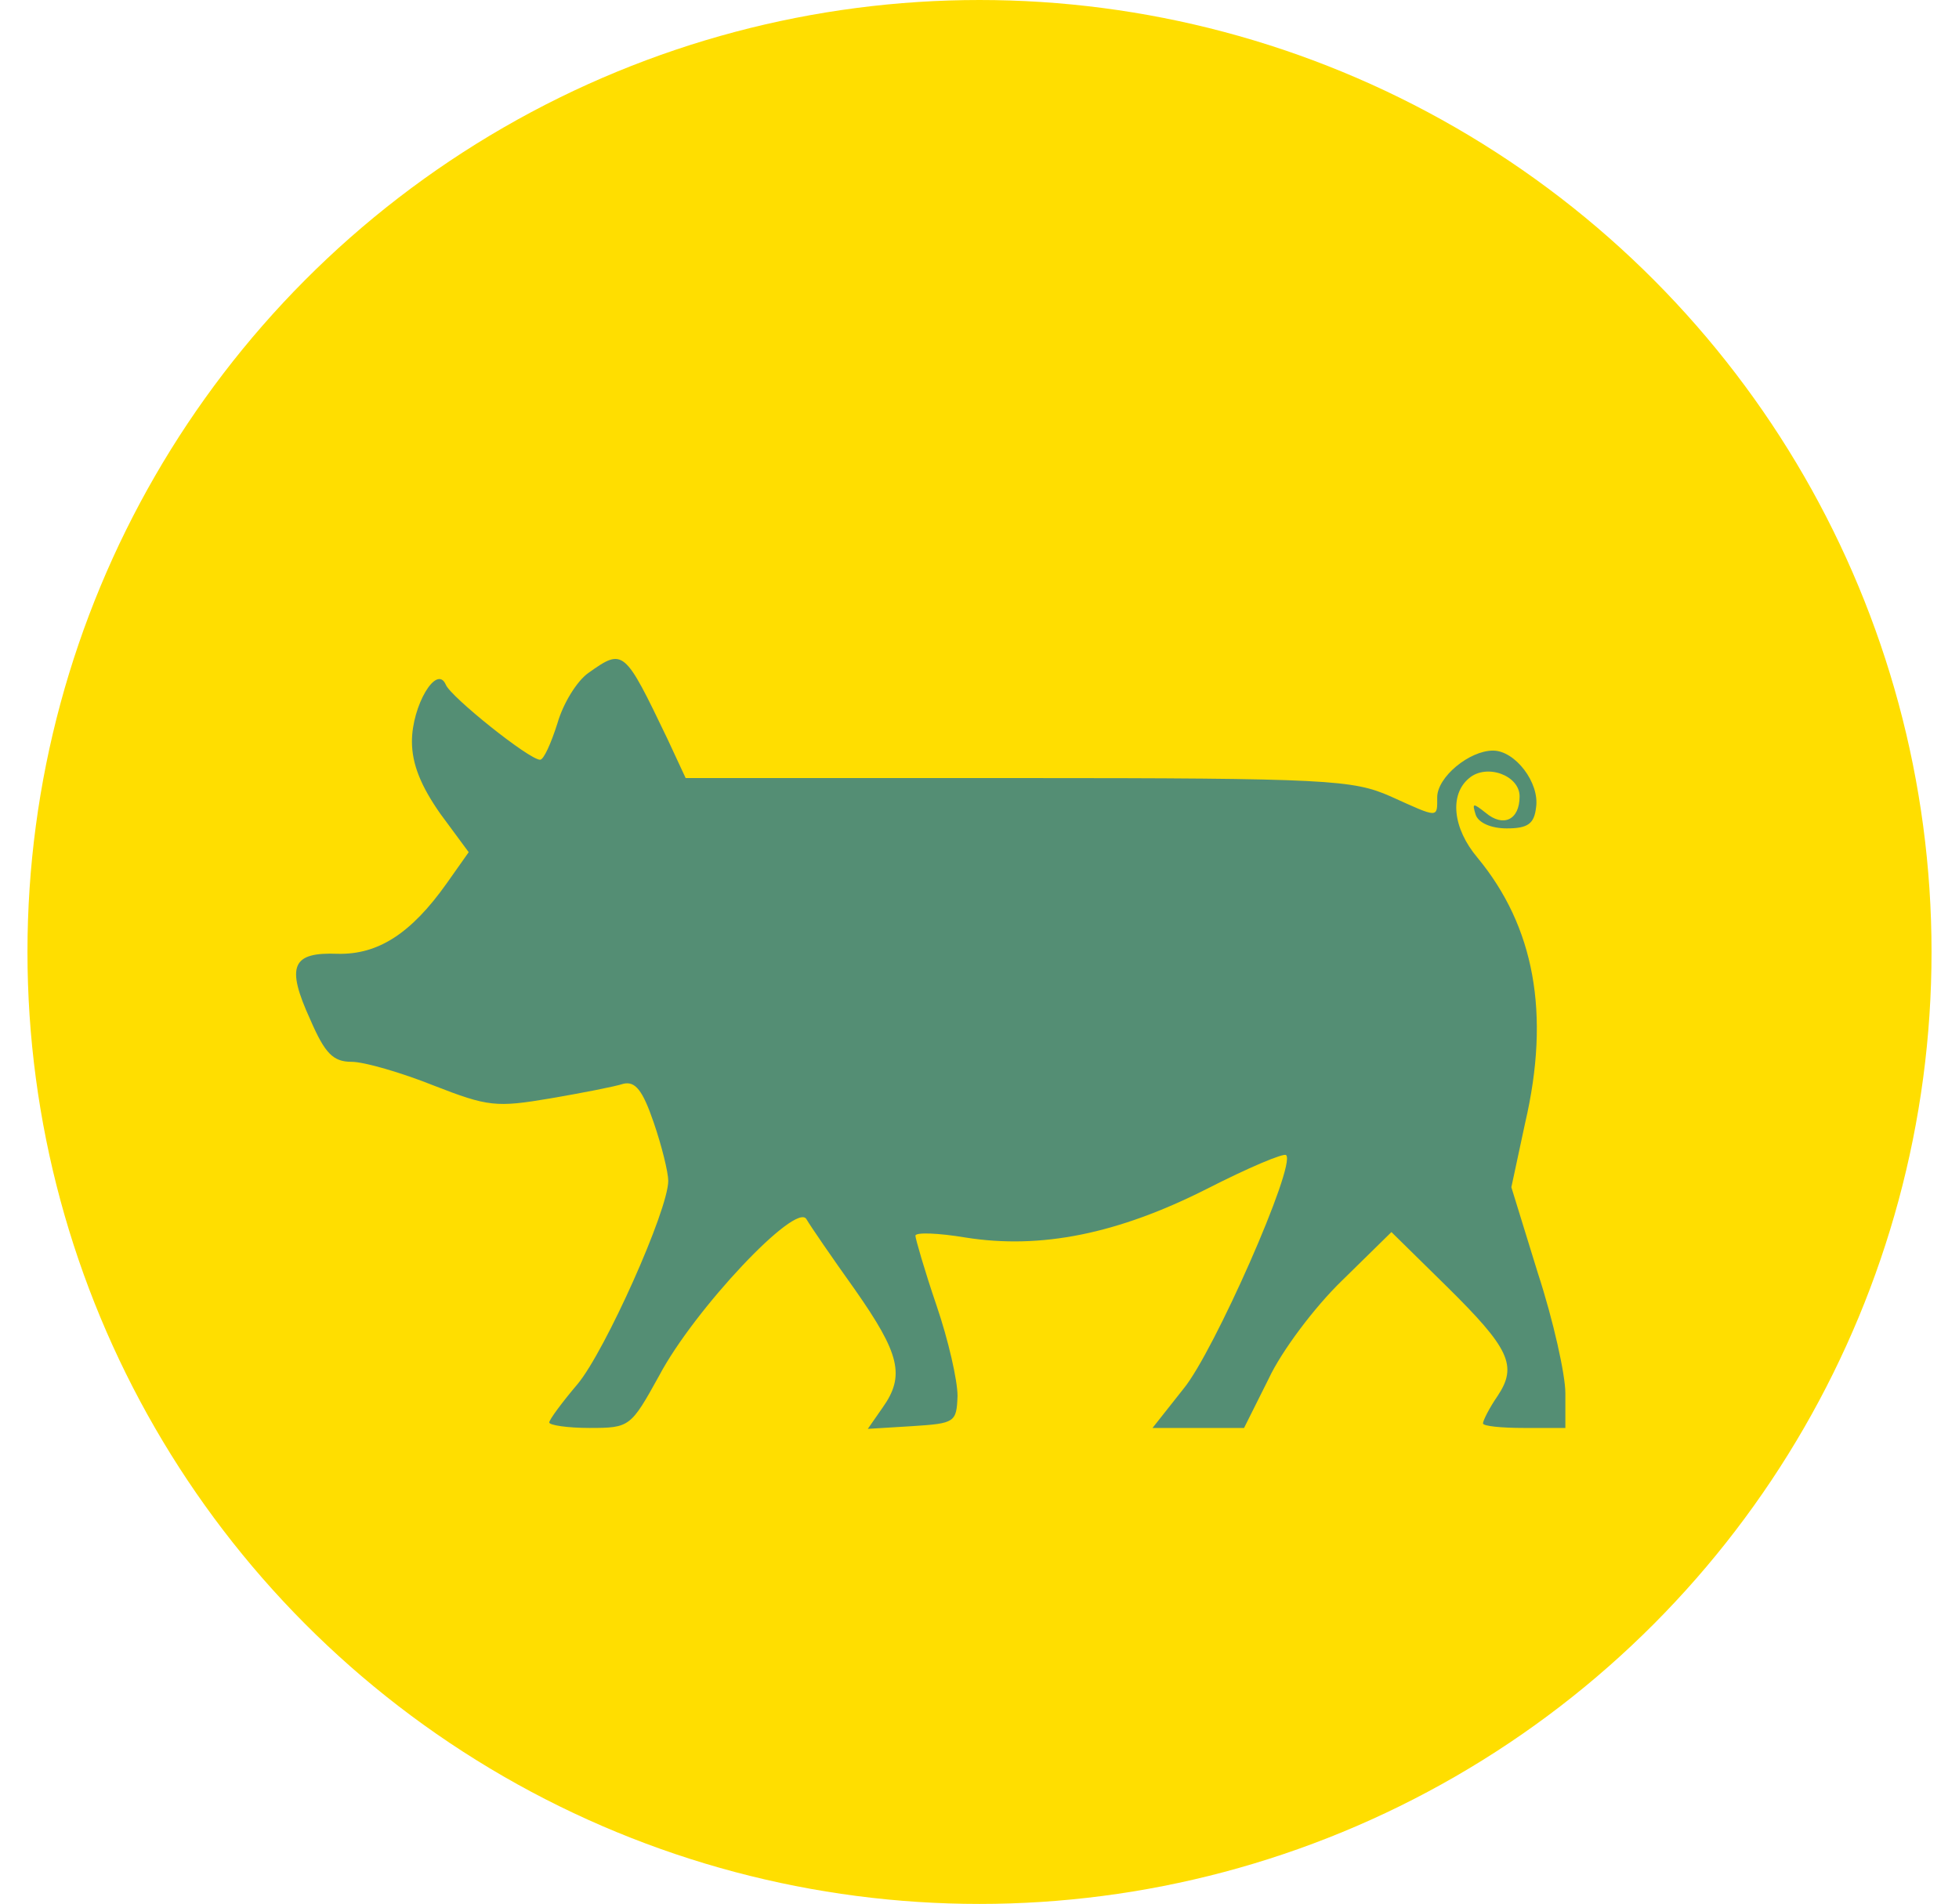
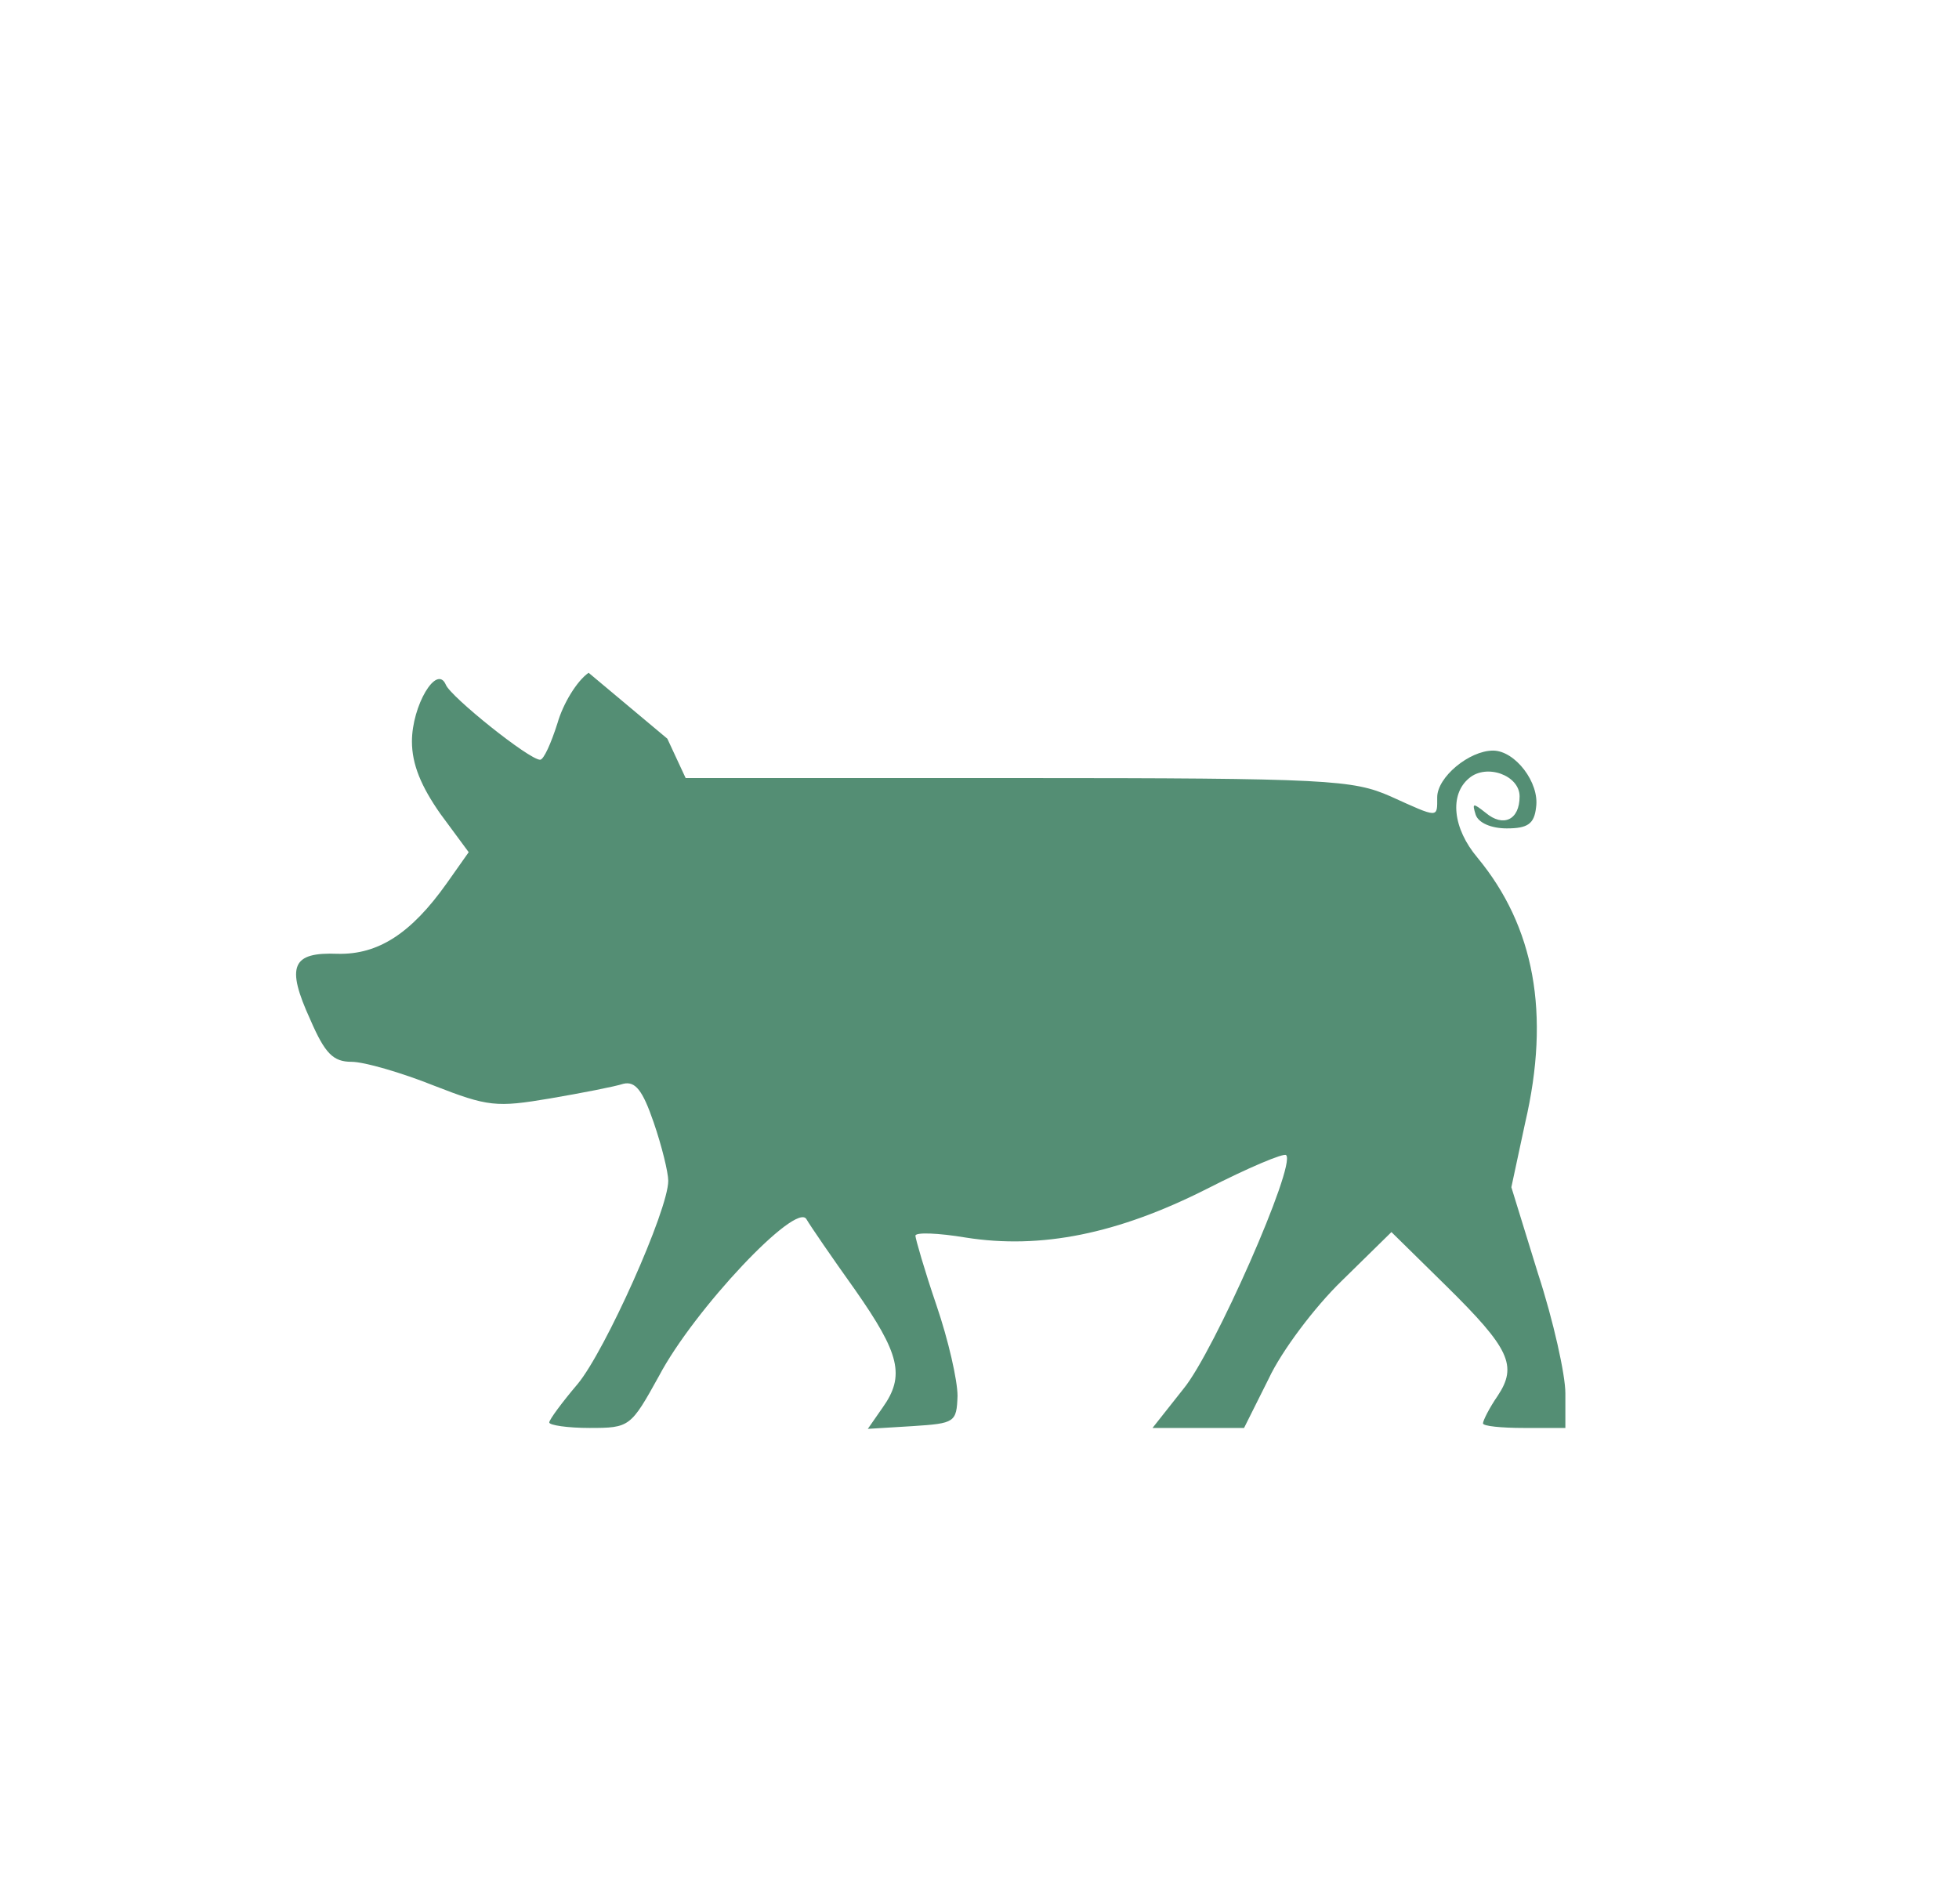
<svg xmlns="http://www.w3.org/2000/svg" width="214" height="208" viewBox="0 0 214 208" fill="none">
-   <circle cx="107" cy="104" r="104" fill="#FFDE00" />
  <g transform="translate(0,208) scale(0.1,-0.1)" fill="#548E74">
-     <path d="M643 1345 c-13 -9 -28 -34 -34 -55 -7 -22 -15 -40 -19 -40 -12 0 -98         69 -103 82 -10 23 -37 -23 -37 -62 0 -25 10 -49 31 -79 l31 -42 -24 -34 c-39         -55 -75 -78 -119 -77 -50 2 -57 -13 -30 -72 16 -37 25 -46 45 -46 14 0 55 -12         90 -26 59 -23 68 -24 127 -14 35 6 71 13 80 16 13 3 21 -7 33 -42 9 -26 16         -55 16 -64 0 -32 -69 -186 -99 -222 -17 -20 -31 -39 -31 -42 0 -3 20 -6 44 -6         44 0 45 1 76 57 38 72 150 191 161 171 4 -7 28 -42 53 -77 49 -70 55 -94 30         -129 l-16 -23 49 3 c46 3 48 4 49 33 0 17 -10 61 -23 99 -13 38 -23 73 -23 76         0 4 25 3 55 -2 82 -13 166 4 263 53 45 23 85 40 87 37 11 -11 -79 -215 -112         -255 l-34 -43 50 0 50 0 27 54 c14 30 50 78 80 107 l54 53 60 -59 c69 -68 78         -87 56 -120 -9 -13 -16 -27 -16 -30 0 -3 20 -5 45 -5 l45 0 0 38 c0 20 -13 79         -30 131 l-29 94 15 70 c28 120 10 215 -52 290 -27 32 -31 69 -9 87 19 16 55 3         55 -20 0 -26 -18 -34 -37 -18 -14 11 -15 11 -11 -2 3 -9 17 -15 34 -15 23 0         30 5 32 23 4 27 -23 62 -47 62 -26 0 -61 -29 -61 -51 0 -23 2 -23 -51 1 -41         18 -67 20 -407 20 l-363 0 -20 43 c-47 98 -48 99 -86 72z" />
+     <path d="M643 1345 c-13 -9 -28 -34 -34 -55 -7 -22 -15 -40 -19 -40 -12 0 -98         69 -103 82 -10 23 -37 -23 -37 -62 0 -25 10 -49 31 -79 l31 -42 -24 -34 c-39         -55 -75 -78 -119 -77 -50 2 -57 -13 -30 -72 16 -37 25 -46 45 -46 14 0 55 -12         90 -26 59 -23 68 -24 127 -14 35 6 71 13 80 16 13 3 21 -7 33 -42 9 -26 16         -55 16 -64 0 -32 -69 -186 -99 -222 -17 -20 -31 -39 -31 -42 0 -3 20 -6 44 -6         44 0 45 1 76 57 38 72 150 191 161 171 4 -7 28 -42 53 -77 49 -70 55 -94 30         -129 l-16 -23 49 3 c46 3 48 4 49 33 0 17 -10 61 -23 99 -13 38 -23 73 -23 76         0 4 25 3 55 -2 82 -13 166 4 263 53 45 23 85 40 87 37 11 -11 -79 -215 -112         -255 l-34 -43 50 0 50 0 27 54 c14 30 50 78 80 107 l54 53 60 -59 c69 -68 78         -87 56 -120 -9 -13 -16 -27 -16 -30 0 -3 20 -5 45 -5 l45 0 0 38 c0 20 -13 79         -30 131 l-29 94 15 70 c28 120 10 215 -52 290 -27 32 -31 69 -9 87 19 16 55 3         55 -20 0 -26 -18 -34 -37 -18 -14 11 -15 11 -11 -2 3 -9 17 -15 34 -15 23 0         30 5 32 23 4 27 -23 62 -47 62 -26 0 -61 -29 -61 -51 0 -23 2 -23 -51 1 -41         18 -67 20 -407 20 l-363 0 -20 43 z" />
  </g>
</svg>